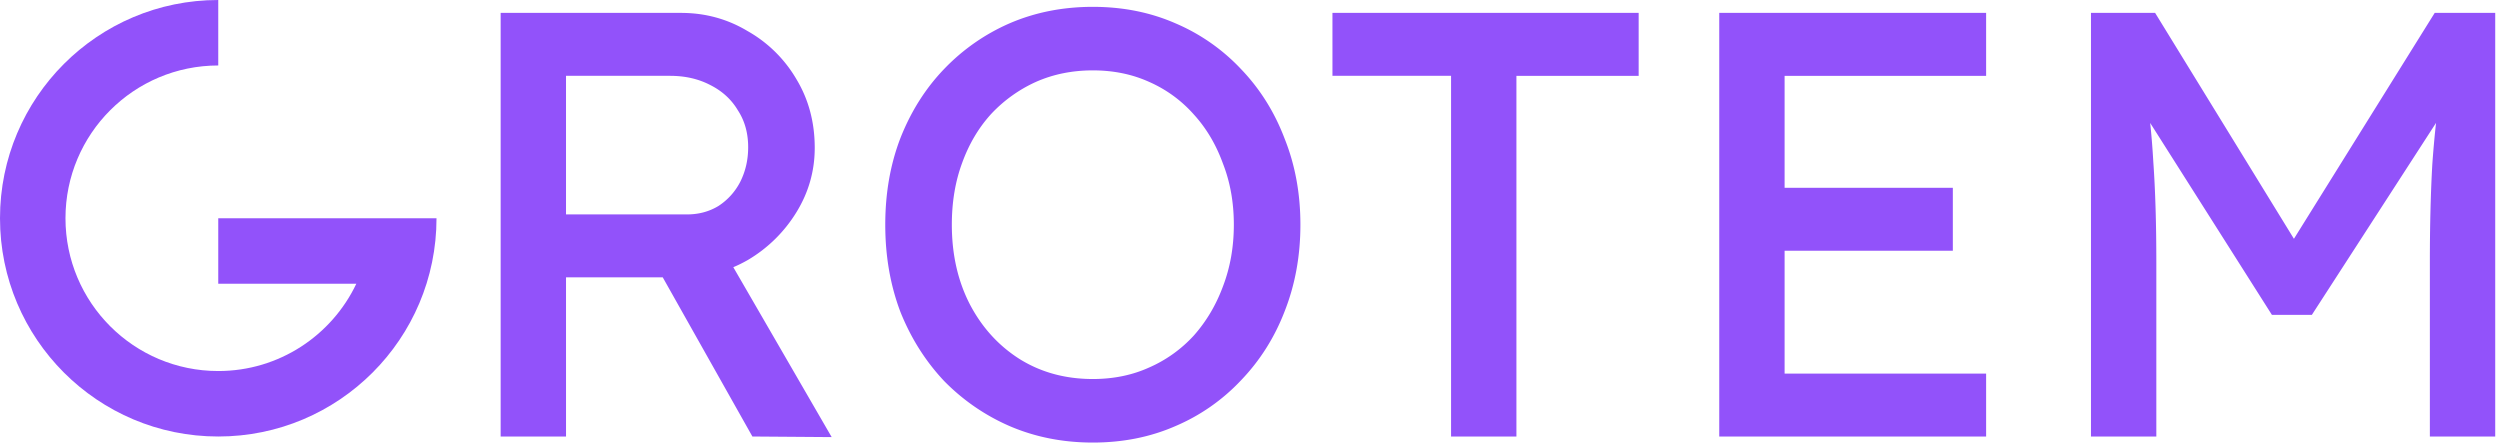
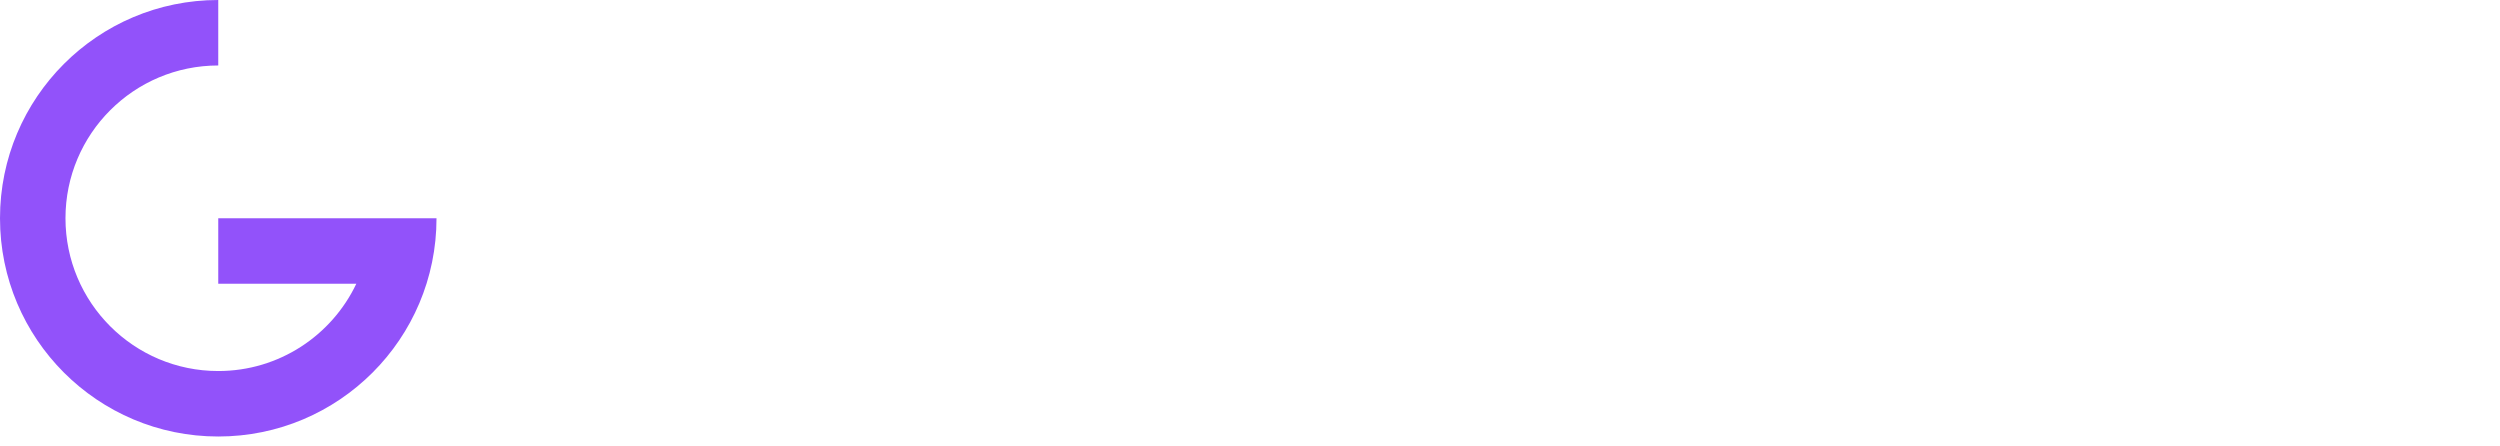
<svg xmlns="http://www.w3.org/2000/svg" width="252" height="45" fill="none">
  <path fill-rule="evenodd" clip-rule="evenodd" d="M0 22C0 9.85 9.85 0 22 0v6.6C13.495 6.6 6.6 13.495 6.6 22S13.495 37.4 22 37.4c6.143 0 11.446-3.597 13.918-8.8H22V22h22c0 12.15-9.85 22-22 22S0 34.15 0 22Z" fill="#9252FA" />
-   <path d="M50.466 44V1.3h18.178c2.44 0 4.677.61 6.71 1.83a13.231 13.231 0 0 1 4.941 4.88c1.22 2.033 1.83 4.33 1.83 6.893 0 2.318-.61 4.473-1.83 6.466a14.193 14.193 0 0 1-4.88 4.819c-2.033 1.18-4.29 1.769-6.77 1.769h-11.59V44h-6.589Zm25.376 0L64.984 24.724l6.771-1.525L83.833 44.06 75.843 44ZM57.054 21.613h12.2c1.18 0 2.237-.285 3.172-.854a6.362 6.362 0 0 0 2.196-2.44c.529-1.057.793-2.216.793-3.477 0-1.423-.345-2.664-1.037-3.721-.65-1.098-1.586-1.952-2.806-2.562-1.179-.61-2.521-.915-4.026-.915H57.054v13.969ZM110.158 44.61c-3.01 0-5.795-.55-8.357-1.647a20.886 20.886 0 0 1-6.65-4.575c-1.87-1.993-3.334-4.31-4.391-6.954-1.017-2.684-1.525-5.612-1.525-8.784 0-3.172.508-6.08 1.525-8.723 1.057-2.684 2.521-5.002 4.392-6.954a20.426 20.426 0 0 1 6.649-4.636c2.562-1.098 5.347-1.647 8.357-1.647 3.009 0 5.774.549 8.296 1.647a19.608 19.608 0 0 1 6.649 4.636c1.911 1.993 3.375 4.33 4.392 7.015 1.057 2.643 1.586 5.53 1.586 8.662 0 3.131-.529 6.039-1.586 8.723-1.017 2.643-2.481 4.961-4.392 6.954a19.607 19.607 0 0 1-6.649 4.636c-2.522 1.098-5.287 1.647-8.296 1.647Zm0-6.405c2.074 0 3.965-.386 5.673-1.16a13.328 13.328 0 0 0 4.514-3.232c1.26-1.423 2.236-3.07 2.928-4.941.732-1.911 1.098-3.985 1.098-6.222 0-2.237-.366-4.29-1.098-6.161-.692-1.911-1.668-3.558-2.928-4.941a12.96 12.96 0 0 0-4.514-3.294c-1.708-.773-3.599-1.16-5.673-1.16s-3.986.387-5.734 1.16a14.164 14.164 0 0 0-4.514 3.233c-1.261 1.383-2.237 3.03-2.928 4.94-.692 1.872-1.037 3.946-1.037 6.223 0 3.01.61 5.693 1.83 8.052 1.22 2.318 2.887 4.148 5.002 5.49 2.155 1.342 4.615 2.013 7.381 2.013ZM146.267 44V7.644h-11.956V1.3h30.866v6.344h-12.322V44h-6.588ZM173.3 44V1.3h26.901v6.344h-20.313v30.012h20.313V44H173.3Zm2.989-18.727v-6.344h20.557v6.344h-20.557ZM210.77 44V1.3h6.466l15.555 25.315-3.111-.061L245.418 1.3h6.1V44h-6.588V26.493c0-3.66.081-6.954.244-9.882.203-2.928.529-5.836.976-8.723l.854 2.257-13.969 21.594h-4.026l-13.542-21.35.671-2.501c.447 2.725.752 5.53.915 8.418.203 2.847.305 6.242.305 10.187V44h-6.588Z" fill="#9252FA" />
</svg>